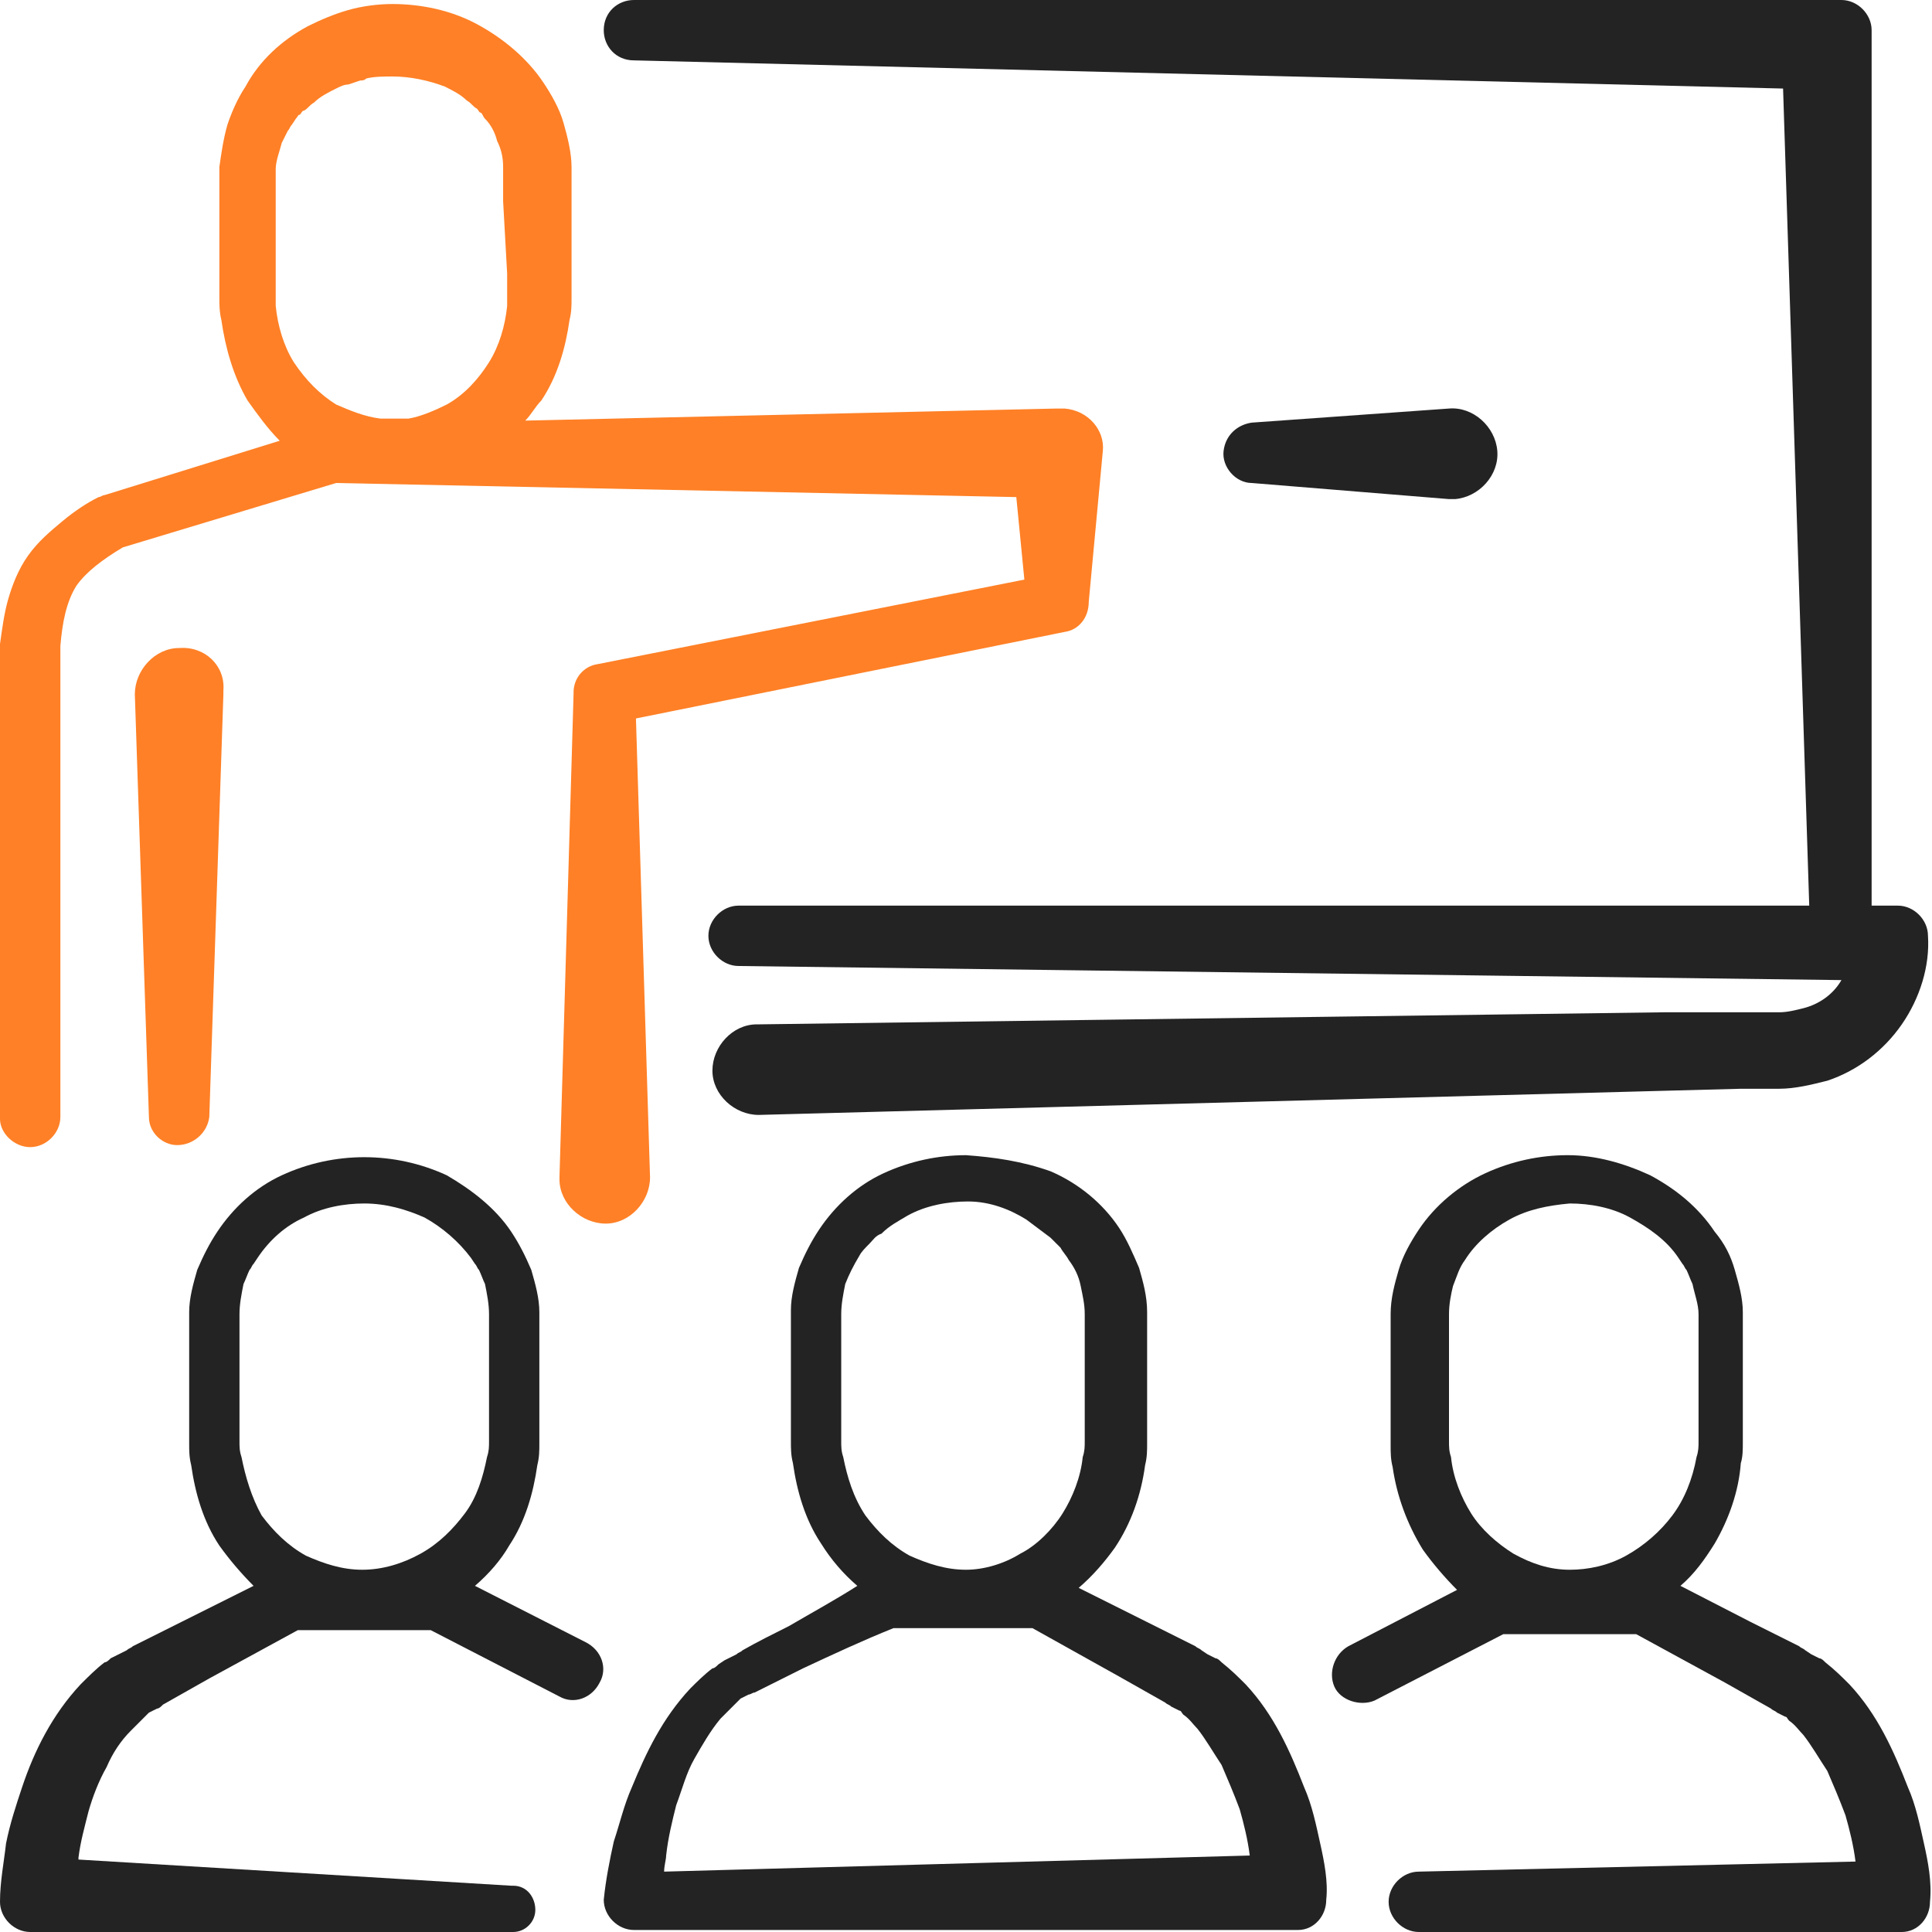
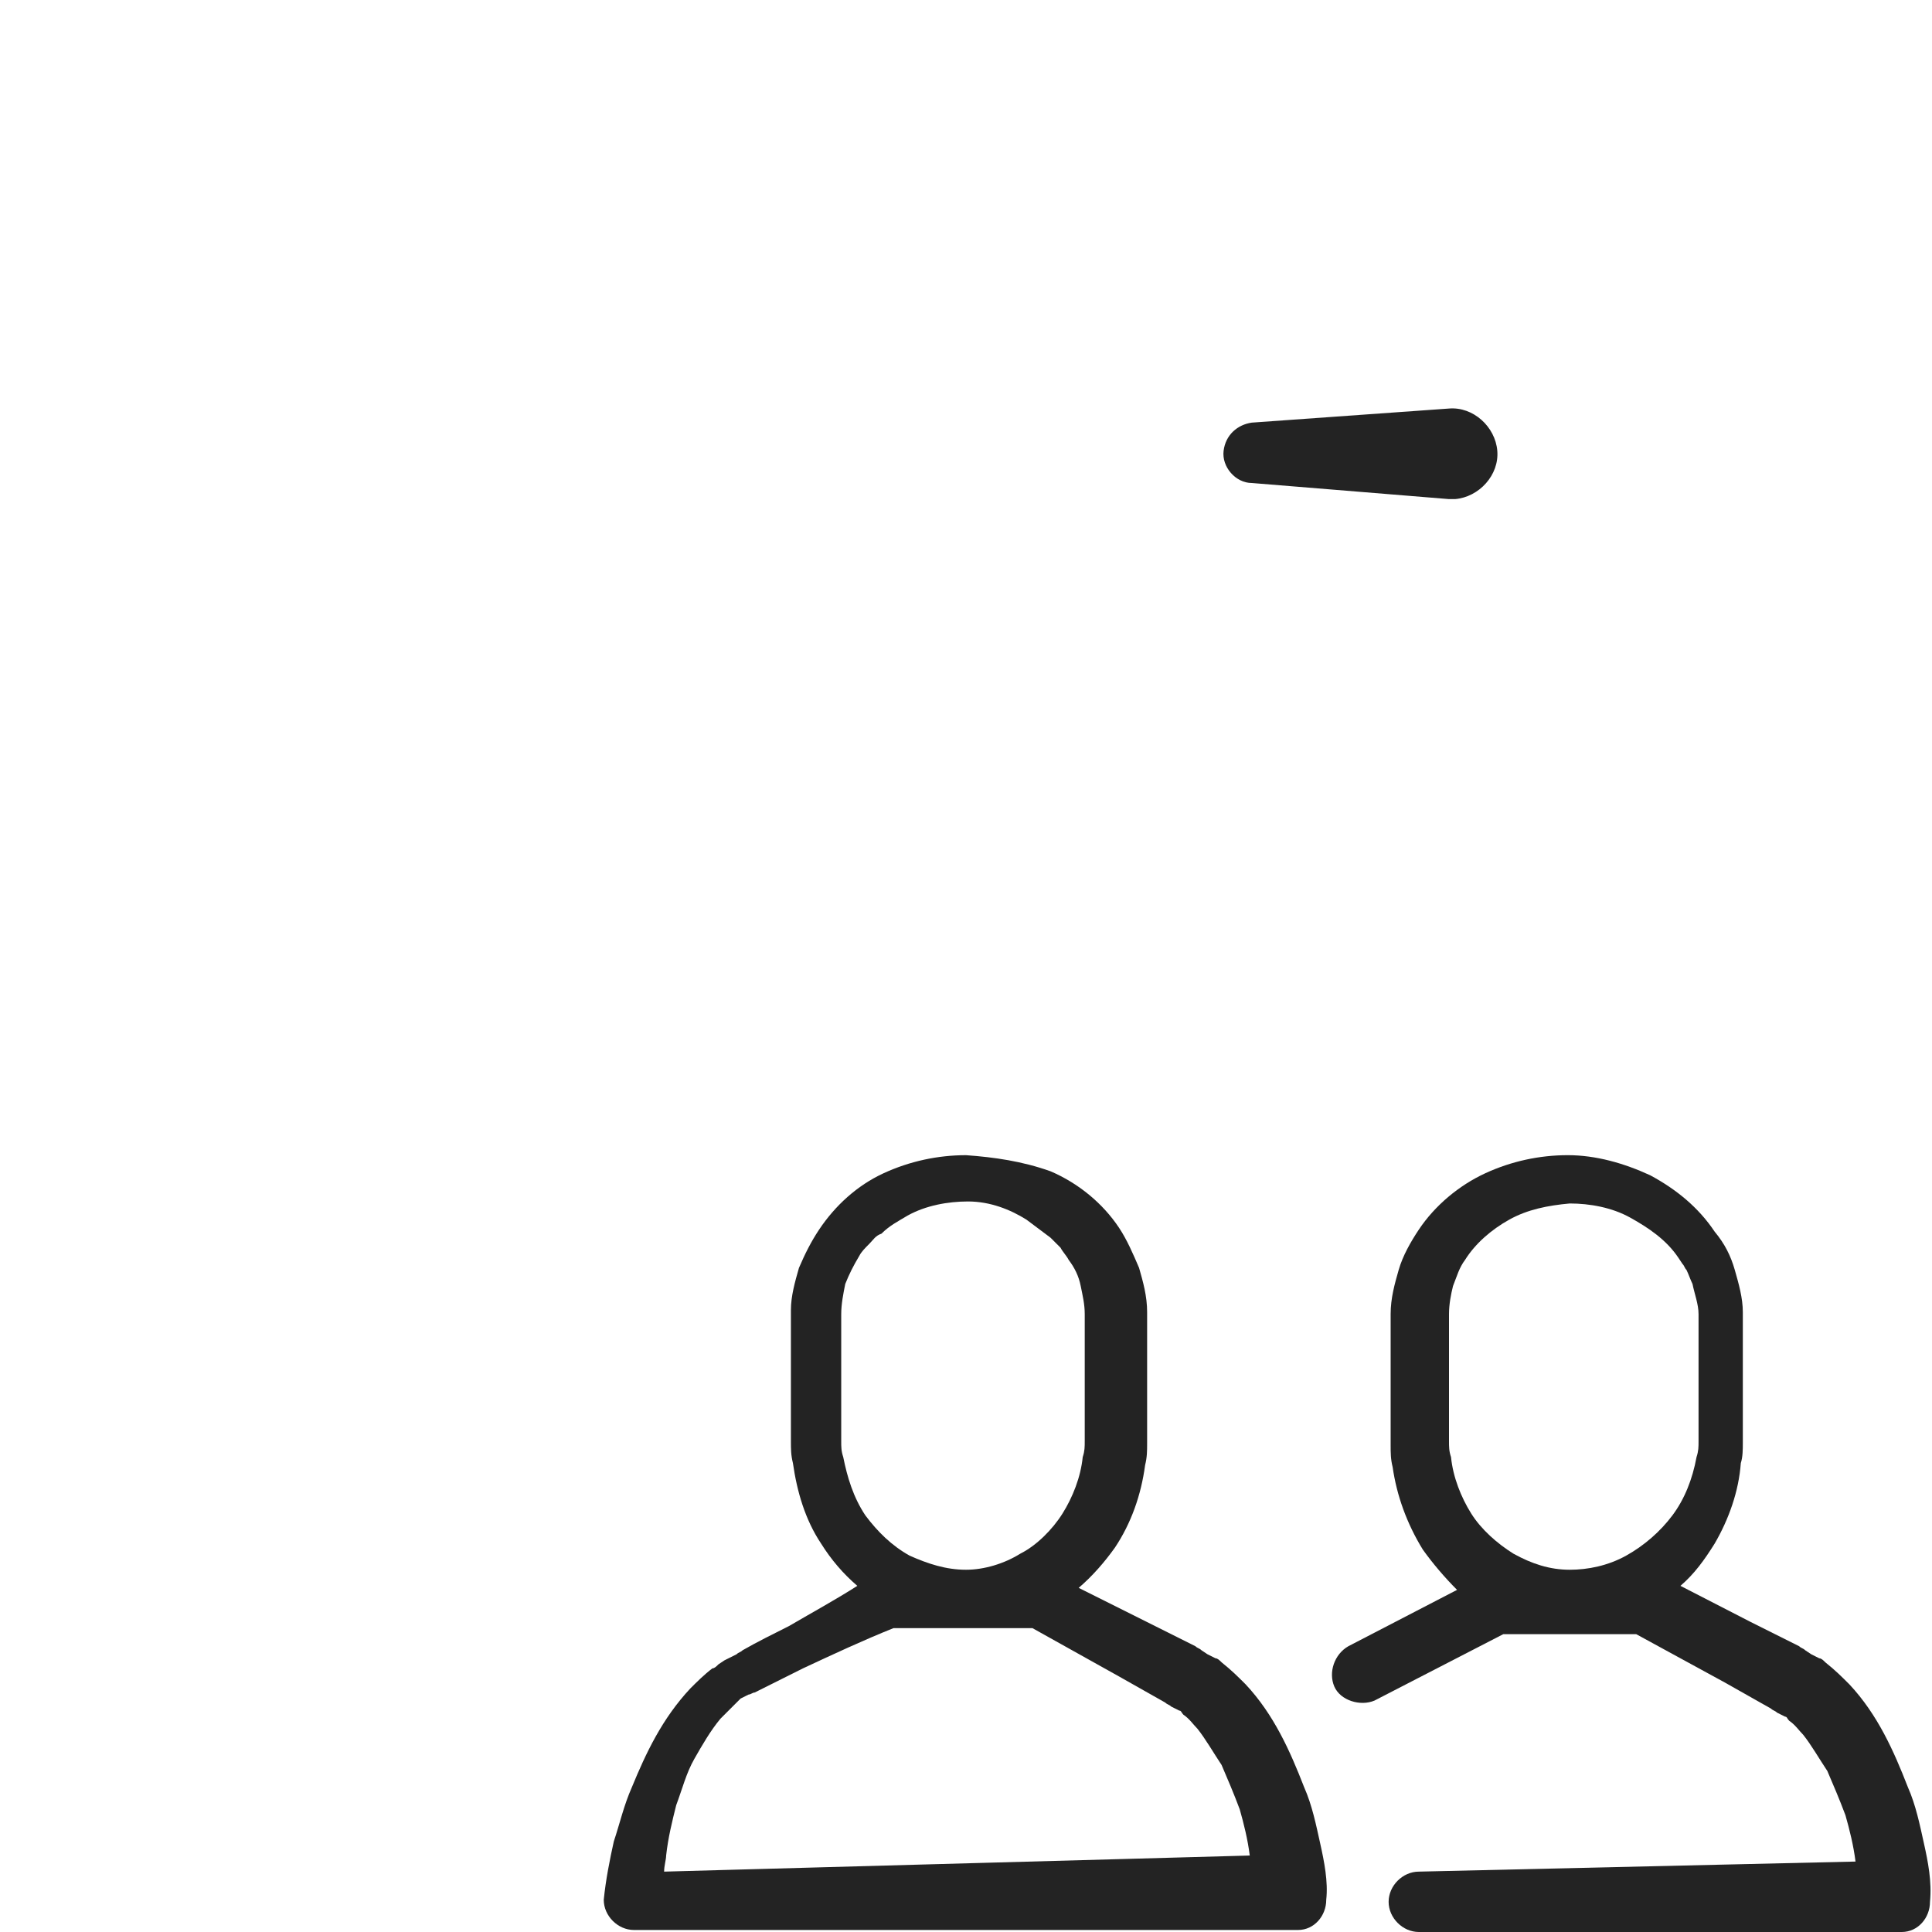
<svg xmlns="http://www.w3.org/2000/svg" id="Ebene_1" x="0px" y="0px" viewBox="0 0 96 96" style="enable-background:new 0 0 96 96;" xml:space="preserve">
  <style type="text/css"> .st0{fill:#232323;} .st1{fill:#FF8026;} </style>
  <g id="training_1_">
    <g>
-       <path class="st0" d="M31.5,3L31.5,3l57.1,1.4L89.9,45H36.7c-0.8,0-1.5,0.7-1.5,1.5c0,0.8,0.7,1.5,1.5,1.5l0,0l54.8,0.7 c0,0,0,0,0,0c-0.4,0.7-1.1,1.2-1.9,1.4c-0.4,0.1-0.8,0.2-1.2,0.2l-1.9,0l-3.8,0l-15,0.2l-30,0.4l-0.1,0c0,0,0,0,0,0 c-1.2,0-2.2,1.1-2.2,2.3s1.1,2.2,2.3,2.2l30-0.8l15-0.4l3.8-0.1l1.9,0c0.8,0,1.6-0.2,2.4-0.4c1.5-0.5,2.8-1.5,3.7-2.8 c0.9-1.3,1.4-2.9,1.3-4.4l0,0c0-0.8-0.7-1.5-1.5-1.5H93V1.5C93,0.7,92.3,0,91.5,0h-60C30.7,0,30,0.6,30,1.5C30,2.3,30.6,3,31.5,3z " />
      <path class="st0" d="M72,24.8c0.1,0,0.2,0,0.3,0c1.2-0.1,2.2-1.2,2.1-2.4c-0.1-1.2-1.2-2.2-2.4-2.1L62.2,21 c-0.7,0.1-1.3,0.6-1.4,1.4c-0.1,0.8,0.6,1.6,1.4,1.6L72,24.8z" />
      <path class="st0" d="M65.6,91.6c-0.2-0.9-0.4-1.9-0.8-2.8c-0.7-1.8-1.5-3.6-2.9-5.1c-0.4-0.4-0.7-0.7-1.2-1.1 c-0.1-0.1-0.2-0.2-0.3-0.2l-0.4-0.2L59.7,82c-0.1-0.1-0.2-0.1-0.3-0.2L57,80.6l-3.4-1.7c0.7-0.6,1.3-1.3,1.8-2 c0.8-1.2,1.3-2.6,1.5-4.1c0.1-0.4,0.1-0.7,0.1-1.1l0-0.3l0-0.2l0-0.5l0-1.8l0-1.8l0-0.9c0-0.3,0-0.6,0-1c0-0.8-0.2-1.5-0.4-2.2 c-0.3-0.7-0.6-1.4-1-2c-0.8-1.2-2-2.2-3.4-2.8c-1.4-0.5-2.8-0.7-4.2-0.8c-1.4,0-2.8,0.3-4.1,0.9c-1.3,0.6-2.4,1.6-3.2,2.8 c-0.4,0.6-0.7,1.2-1,1.9c-0.2,0.7-0.4,1.4-0.4,2.1c0,0.4,0,0.7,0,1l0,0.9l0,1.8l0,1.8l0,0.5l0,0.2l0,0.3c0,0.4,0,0.7,0.1,1.1 c0.2,1.4,0.6,2.8,1.4,4c0.5,0.8,1.1,1.5,1.8,2.1c-1.1,0.7-2.2,1.3-3.4,2c-0.8,0.4-1.6,0.8-2.3,1.2c-0.1,0.1-0.2,0.1-0.3,0.2 L36,82.5l-0.3,0.2c-0.1,0.1-0.2,0.2-0.3,0.2c-0.4,0.3-0.8,0.7-1.1,1c-1.4,1.5-2.2,3.2-2.9,4.9c-0.4,0.9-0.6,1.8-0.9,2.7 c-0.2,0.9-0.4,1.9-0.5,2.9l0,0c0,0,0,0,0,0c0,0.8,0.7,1.5,1.5,1.5h0h33l0,0l0,0c0.8,0,1.4-0.7,1.4-1.5l0,0 C66,93.5,65.8,92.5,65.6,91.6z M41.9,72.4c-0.1-0.3-0.1-0.5-0.1-0.8l0-0.2l0-0.2l0-0.5l0-1.8l0-1.8l0-0.9c0-0.3,0-0.6,0-0.9 c0-0.5,0.1-1,0.2-1.5c0.2-0.5,0.4-0.9,0.7-1.4c0.1-0.2,0.3-0.4,0.5-0.6c0.2-0.2,0.3-0.4,0.6-0.5c0.4-0.4,0.8-0.6,1.3-0.9 c0.9-0.5,2-0.7,3-0.7c1.1,0,2.1,0.4,2.9,0.9c0.4,0.3,0.8,0.6,1.2,0.9c0.2,0.2,0.3,0.3,0.5,0.5c0.1,0.2,0.3,0.4,0.4,0.6 c0.3,0.4,0.5,0.8,0.6,1.3c0.1,0.5,0.2,0.9,0.2,1.4c0,0.2,0,0.6,0,0.9l0,0.9l0,1.8l0,1.8l0,0.5l0,0.2l0,0.2c0,0.3,0,0.5-0.1,0.8 c-0.1,1-0.5,2-1,2.8c-0.5,0.8-1.3,1.6-2.1,2C49.9,77.7,48.9,78,48,78c-1,0-1.9-0.3-2.8-0.7c-0.9-0.5-1.6-1.2-2.2-2 C42.4,74.4,42.1,73.4,41.9,72.4z M33.6,89.7c0.3-0.8,0.5-1.6,0.9-2.3c0.4-0.7,0.8-1.4,1.3-2c0.3-0.3,0.5-0.5,0.8-0.8 c0.1-0.1,0.1-0.1,0.2-0.2l0.2-0.1l0.2-0.1c0.1,0,0.2-0.1,0.3-0.1c0.8-0.4,1.6-0.8,2.4-1.2c1.5-0.7,3-1.4,4.5-2H48h3.3l4.3,2.4 l2.3,1.3c0.1,0.1,0.2,0.1,0.3,0.2l0.2,0.1l0.2,0.1c0.1,0,0.1,0.1,0.2,0.2c0.3,0.2,0.5,0.5,0.7,0.7c0.4,0.5,0.8,1.2,1.2,1.8 c0.3,0.7,0.6,1.4,0.9,2.2c0.2,0.7,0.4,1.5,0.5,2.3c0,0,0,0,0,0L33,93c0-0.3,0.1-0.6,0.1-0.8C33.2,91.3,33.4,90.5,33.6,89.7z" />
      <path class="st0" d="M95.6,91.6c-0.2-0.9-0.4-1.9-0.8-2.8c-0.7-1.8-1.5-3.6-2.9-5.1c-0.4-0.4-0.7-0.7-1.2-1.1 c-0.1-0.1-0.2-0.2-0.3-0.2l-0.4-0.2L89.7,82c-0.1-0.1-0.2-0.1-0.3-0.2L87,80.6l-3.5-1.8c0.7-0.6,1.2-1.3,1.7-2.1 c0.7-1.2,1.2-2.6,1.3-4c0.1-0.3,0.1-0.7,0.1-1l0-0.3l0-0.2l0-0.5c0-0.6,0-1.2,0-1.8l0-1.8l0-0.9c0-0.3,0-0.6,0-1 c0-0.7-0.2-1.4-0.4-2.1c-0.2-0.7-0.5-1.3-1-1.9c-0.8-1.2-1.9-2.1-3.2-2.8c-1.3-0.6-2.7-1-4.1-1c-1.4,0-2.8,0.3-4.1,0.9 c-1.3,0.6-2.5,1.6-3.3,2.8c-0.4,0.6-0.8,1.3-1,2c-0.2,0.7-0.4,1.4-0.4,2.2c0,0.4,0,0.7,0,1l0,0.9l0,1.8l0,1.8l0,0.5l0,0.2l0,0.3 c0,0.4,0,0.7,0.1,1.1c0.2,1.4,0.7,2.8,1.5,4.1c0.5,0.7,1.1,1.4,1.7,2l-5.4,2.8c-0.7,0.4-1,1.3-0.7,2s1.3,1,2,0.7l6.4-3.3h6.6 l4.4,2.4l2.3,1.3c0.1,0.1,0.2,0.1,0.3,0.2l0.2,0.1l0.2,0.1c0.1,0,0.1,0.1,0.2,0.2c0.3,0.2,0.5,0.5,0.7,0.7 c0.4,0.5,0.8,1.2,1.2,1.8c0.3,0.7,0.6,1.4,0.9,2.2c0.2,0.7,0.4,1.5,0.5,2.3c0,0,0,0,0,0L70.5,93l0,0c-0.8,0-1.5,0.7-1.5,1.5 c0,0.8,0.7,1.5,1.5,1.5h24l0,0l0,0c0.8,0,1.4-0.7,1.4-1.5l0,0C96,93.5,95.8,92.5,95.6,91.6z M72,71.6l0-0.2l0-0.2l0-0.5l0-1.8 l0-1.8l0-0.9c0-0.3,0-0.6,0-0.9c0-0.5,0.1-1,0.2-1.4c0.2-0.5,0.3-0.9,0.6-1.3c0.5-0.8,1.3-1.5,2.2-2c0.9-0.5,1.9-0.7,3-0.8 c1,0,2.1,0.2,3,0.7c0.9,0.5,1.8,1.1,2.4,2l0.2,0.3c0.1,0.1,0.1,0.2,0.2,0.3c0.1,0.2,0.2,0.5,0.3,0.7c0.1,0.5,0.3,1,0.3,1.5 c0,0.2,0,0.6,0,0.9l0,0.9l0,1.8c0,0.6,0,1.2,0,1.8l0,0.5l0,0.2l0,0.2c0,0.3,0,0.5-0.1,0.8c-0.2,1.1-0.6,2.1-1.2,2.9 c-0.6,0.8-1.4,1.5-2.3,2C79.9,77.8,78.9,78,78,78c-1,0-1.9-0.3-2.8-0.8c-0.8-0.5-1.6-1.2-2.1-2c-0.5-0.8-0.9-1.8-1-2.8 C72,72.1,72,71.9,72,71.6z" />
-       <path class="st0" d="M29.1,81.6l-5.5-2.8c0.7-0.6,1.3-1.3,1.7-2c0.8-1.2,1.2-2.6,1.4-4c0.1-0.4,0.1-0.7,0.1-1.1l0-0.3l0-0.2l0-0.5 l0-1.8l0-1.8l0-0.9c0-0.3,0-0.6,0-1c0-0.7-0.2-1.4-0.4-2.1c-0.3-0.7-0.6-1.3-1-1.9c-0.8-1.2-2-2.1-3.2-2.8 c-1.3-0.6-2.7-0.9-4.1-0.9c-1.4,0-2.8,0.3-4.1,0.9c-1.3,0.6-2.4,1.6-3.2,2.8c-0.4,0.6-0.7,1.2-1,1.9c-0.2,0.7-0.4,1.4-0.4,2.1 c0,0.4,0,0.7,0,1l0,0.9l0,1.8l0,1.8l0,0.5l0,0.2l0,0.3c0,0.4,0,0.7,0.1,1.1c0.2,1.4,0.6,2.8,1.4,4c0.5,0.7,1.1,1.4,1.7,2L9,80.6 l-2.4,1.2c-0.1,0.1-0.2,0.1-0.3,0.2l-0.4,0.2l-0.4,0.2c-0.1,0.1-0.2,0.2-0.3,0.2c-0.4,0.3-0.8,0.7-1.2,1.1 c-1.4,1.5-2.3,3.3-2.9,5.1c-0.3,0.9-0.6,1.8-0.8,2.8C0.2,92.5,0,93.5,0,94.5l0,0c0,0,0,0,0,0C0,95.3,0.7,96,1.5,96h0h24 c0.6,0,1.1-0.5,1.1-1.1c0-0.6-0.4-1.2-1.1-1.2l-0.1,0L3.9,92.4c0,0,0-0.1,0-0.1c0.1-0.8,0.3-1.5,0.5-2.3c0.2-0.7,0.5-1.5,0.9-2.2 c0.3-0.7,0.7-1.3,1.2-1.8c0.2-0.2,0.5-0.5,0.7-0.7c0.1-0.1,0.1-0.1,0.2-0.2L7.6,85l0.2-0.1c0.1,0,0.2-0.1,0.3-0.2l2.3-1.3l4.4-2.4 h6.6l6.4,3.3c0.7,0.4,1.6,0.1,2-0.7C30.2,82.9,29.9,82,29.1,81.6z M12,72.4c-0.1-0.3-0.1-0.5-0.1-0.8l0-0.2l0-0.2l0-0.5l0-1.8 l0-1.8l0-0.9c0-0.3,0-0.6,0-0.9c0-0.5,0.1-1,0.2-1.5c0.1-0.2,0.2-0.5,0.3-0.7c0.1-0.1,0.1-0.2,0.2-0.3l0.2-0.3 c0.6-0.9,1.4-1.6,2.3-2c0.9-0.5,2-0.7,3-0.7c1.1,0,2.1,0.3,3,0.7c0.9,0.5,1.7,1.2,2.3,2l0.2,0.3c0.1,0.1,0.1,0.2,0.2,0.3 c0.1,0.2,0.2,0.5,0.3,0.7c0.1,0.5,0.2,1,0.2,1.5c0,0.2,0,0.6,0,0.9l0,0.9l0,1.8l0,1.8l0,0.5l0,0.2l0,0.2c0,0.3,0,0.5-0.1,0.8 c-0.2,1-0.5,2-1.1,2.8c-0.6,0.8-1.3,1.5-2.2,2C20,77.7,19,78,18,78c-1,0-1.9-0.3-2.8-0.7c-0.9-0.5-1.6-1.2-2.2-2 C12.5,74.4,12.2,73.4,12,72.4z" />
    </g>
    <g>
-       <path class="st1" d="M8.9,32.2c-1.2,0-2.2,1.1-2.2,2.3l0.7,21c0,0.8,0.7,1.4,1.4,1.4c0.8,0,1.5-0.6,1.6-1.4l0.7-21 c0-0.1,0-0.1,0-0.2C11.2,33.1,10.2,32.1,8.9,32.2z" />
-       <path class="st1" d="M52.9,20.3l-0.4,0l0,0l-26.4,0.6c0.3-0.3,0.5-0.7,0.8-1c0.8-1.2,1.2-2.6,1.4-4c0.1-0.4,0.1-0.7,0.1-1.1l0-0.3 l0-0.2l0-0.5l0-1.8l0-1.8l0-0.9c0-0.3,0-0.6,0-1c0-0.7-0.2-1.5-0.4-2.2c-0.2-0.7-0.6-1.4-1-2c-0.8-1.2-2-2.2-3.3-2.9 c-1.3-0.7-2.8-1-4.2-1c-0.7,0-1.5,0.1-2.2,0.3c-0.7,0.2-1.4,0.5-2,0.8c-1.3,0.7-2.4,1.7-3.1,3c-0.4,0.6-0.7,1.3-0.9,1.9 c-0.2,0.7-0.3,1.4-0.4,2.1c0,0.4,0,0.7,0,1l0,0.9l0,1.8c0,0.6,0,1.2,0,1.8l0,0.5l0,0.2l0,0.3c0,0.3,0,0.7,0.1,1.1 c0.2,1.4,0.6,2.8,1.3,4c0.5,0.7,1,1.4,1.6,2l-8.7,2.7l0,0c-0.1,0-0.2,0.1-0.3,0.1c-0.6,0.3-1.2,0.7-1.8,1.2 c-0.6,0.5-1.2,1-1.7,1.7c-0.5,0.7-0.8,1.5-1,2.2C0.2,30.5,0.1,31.3,0,32c0,0.4,0,0.7,0,1.1v1v2v3.9v15.6C0,56.3,0.7,57,1.5,57 C2.3,57,3,56.3,3,55.5V39.9V36v-2v-1c0-0.3,0-0.6,0-0.9c0.1-1.2,0.3-2.2,0.8-3c0.5-0.7,1.3-1.3,2.3-1.9L16.7,24l33.8,0.7l0.4,4.1 L29.7,33l0,0c-0.7,0.1-1.2,0.7-1.2,1.4l0,0.1l-0.7,24c0,0,0,0.1,0,0.1c0,1.2,1.1,2.2,2.3,2.2c1.2,0,2.2-1.1,2.2-2.3l-0.7-22.8 l21.3-4.3c0.7-0.1,1.2-0.7,1.2-1.5v0l0.7-7.5C54.9,21.4,54.1,20.4,52.9,20.3z M13.7,14.6l0-0.2l0-0.2l0-0.5l0-1.8l0-1.8l0-0.9 c0-0.3,0-0.7,0-0.8c0-0.4,0.2-0.9,0.3-1.3c0.1-0.2,0.2-0.4,0.3-0.6c0.1-0.1,0.1-0.2,0.2-0.3l0.2-0.3c0.1-0.1,0.1-0.2,0.2-0.2 c0.1-0.1,0.1-0.2,0.2-0.2c0.2-0.1,0.3-0.3,0.5-0.4c0.3-0.3,0.7-0.5,1.1-0.7c0.2-0.1,0.4-0.2,0.6-0.2L17.9,4c0.1,0,0.2,0,0.3-0.1 c0.4-0.1,0.9-0.1,1.3-0.1c0.9,0,1.8,0.2,2.6,0.5c0.4,0.2,0.8,0.4,1.1,0.7c0.2,0.1,0.3,0.3,0.5,0.4c0.1,0.1,0.1,0.2,0.2,0.2 C24,5.7,24,5.8,24.1,5.9c0.3,0.3,0.5,0.7,0.6,1.1C24.9,7.4,25,7.8,25,8.3c0,0.2,0,0.5,0,0.8l0,0.9l0.1,1.8l0.1,1.8l0,0.5l0,0.2 l0,0.2c0,0.2,0,0.5,0,0.7c-0.1,1-0.4,2-0.9,2.8c-0.5,0.8-1.2,1.6-2.1,2.1c-0.6,0.3-1.3,0.6-1.9,0.7l-1.4,0 c-0.8-0.1-1.5-0.4-2.2-0.7c-0.8-0.5-1.5-1.2-2.1-2.1c-0.5-0.8-0.8-1.8-0.9-2.8C13.7,15.1,13.7,14.9,13.7,14.6z" />
-     </g>
+       </g>
  </g>
</svg>